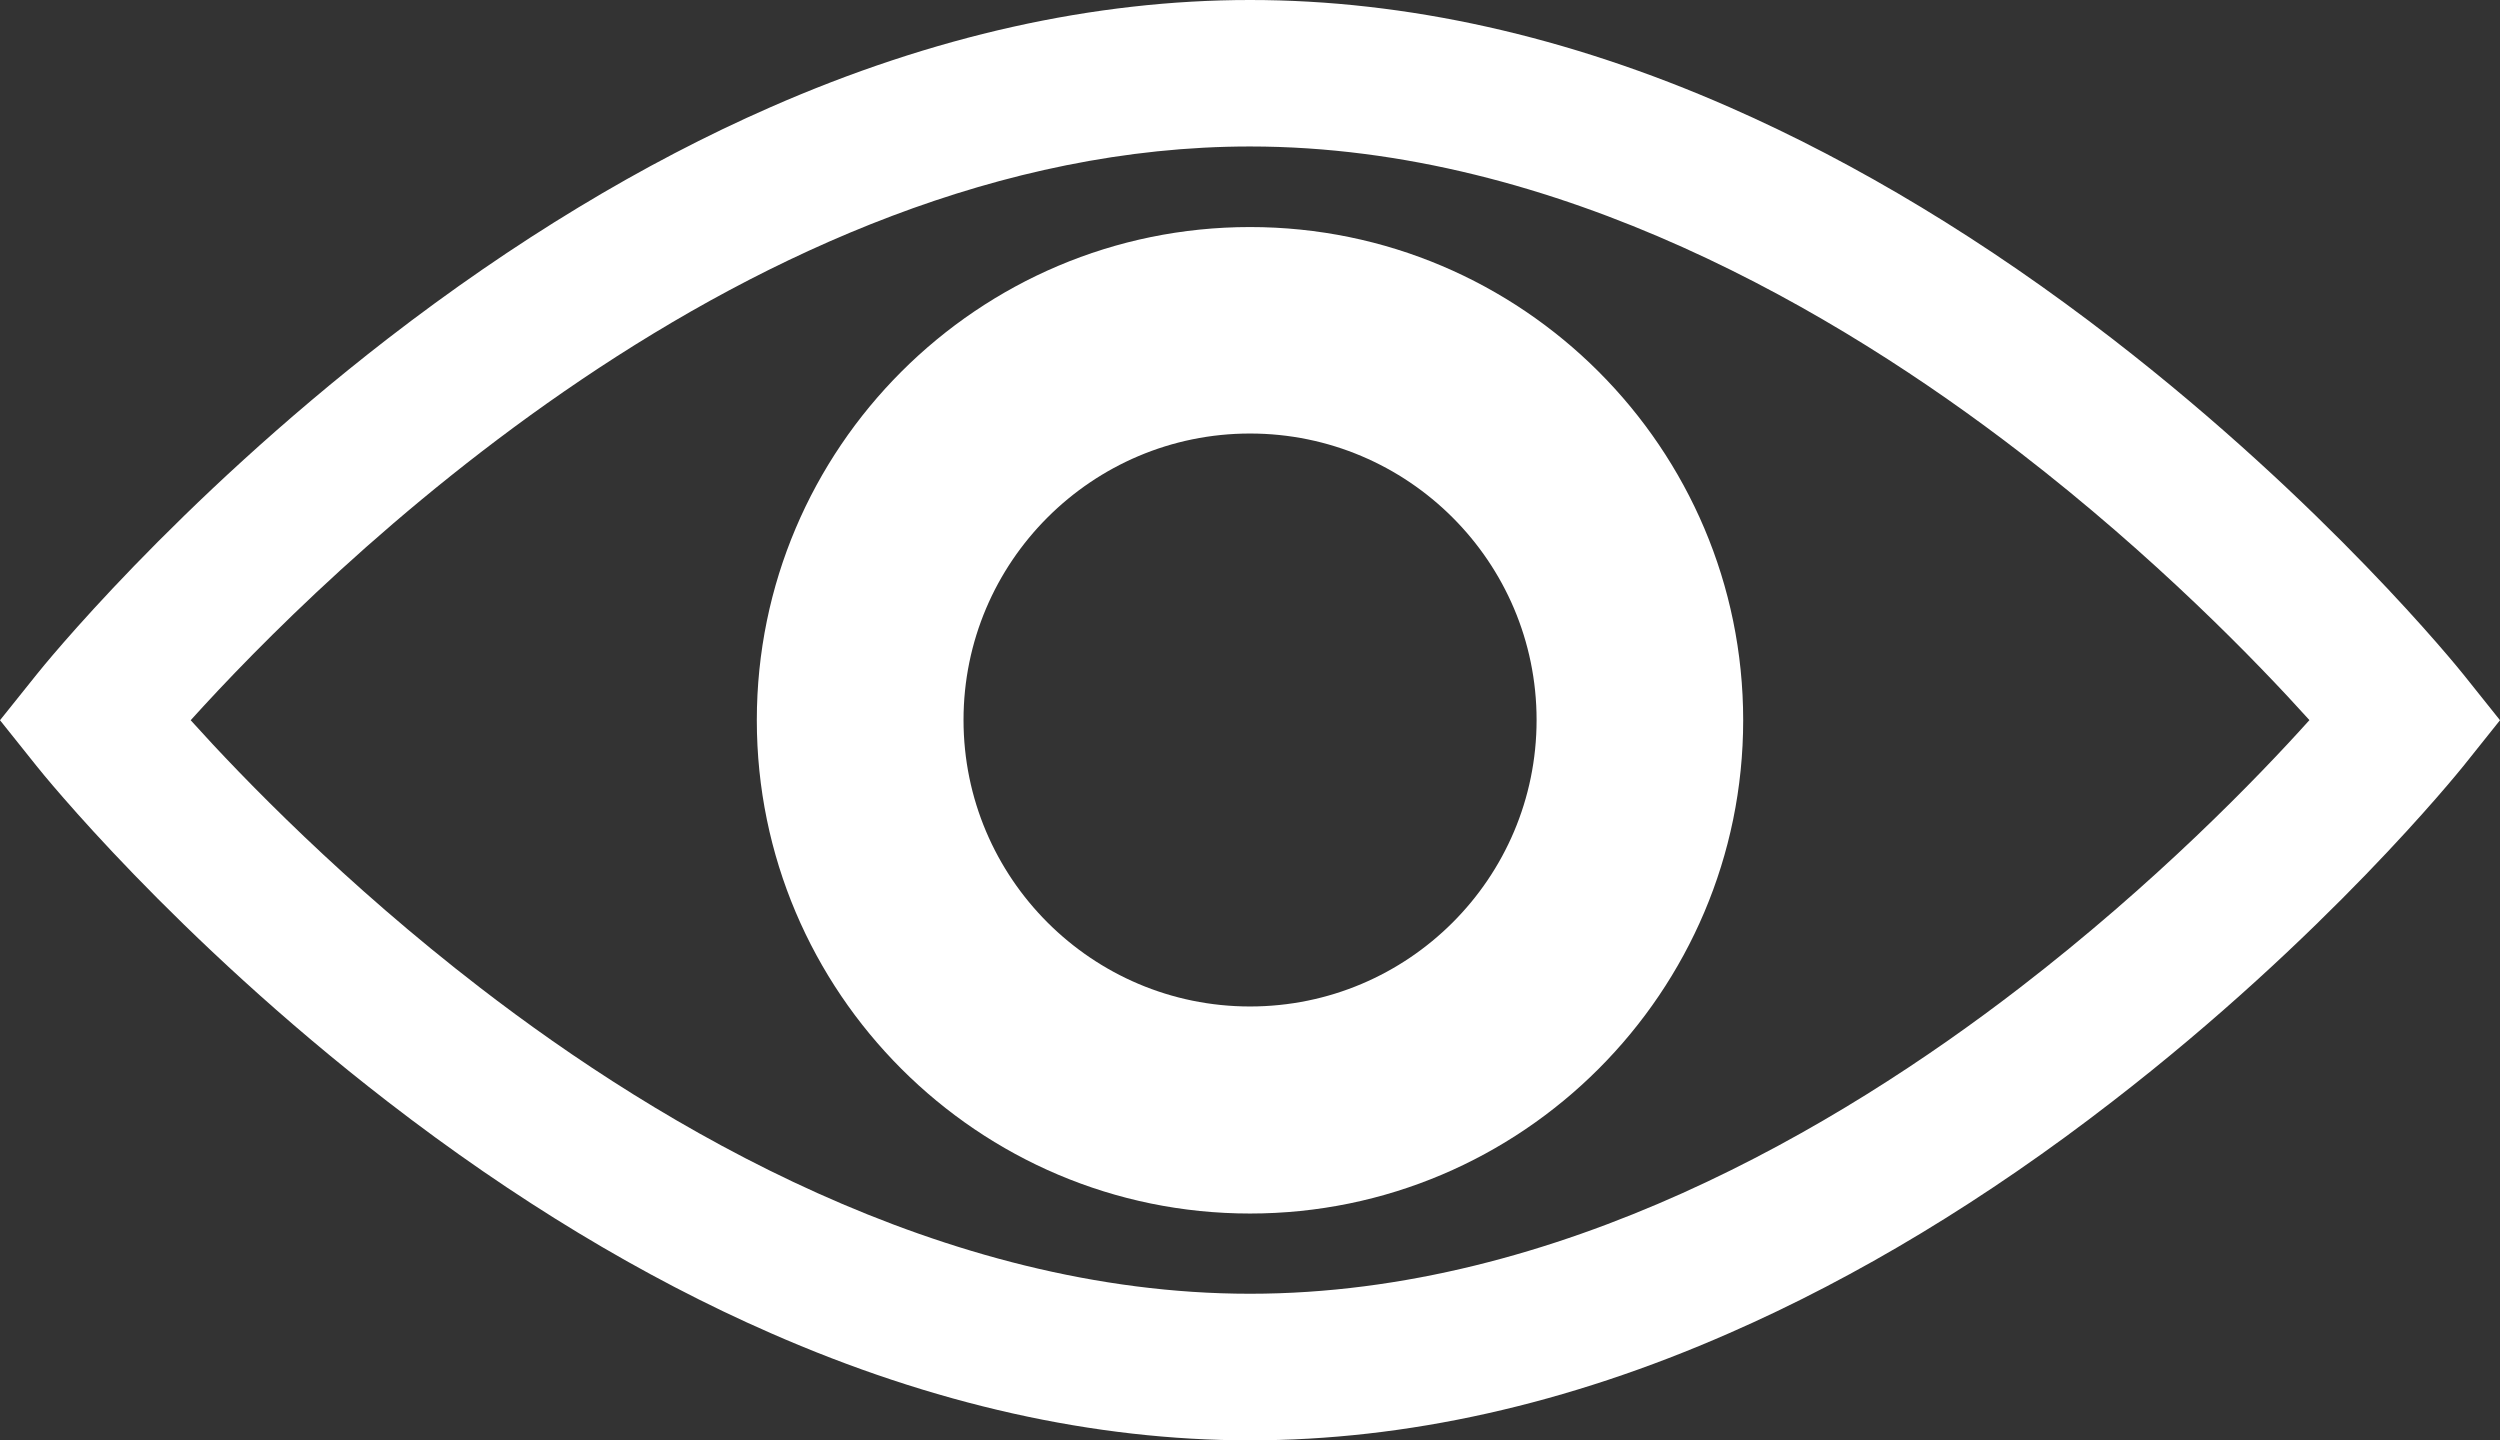
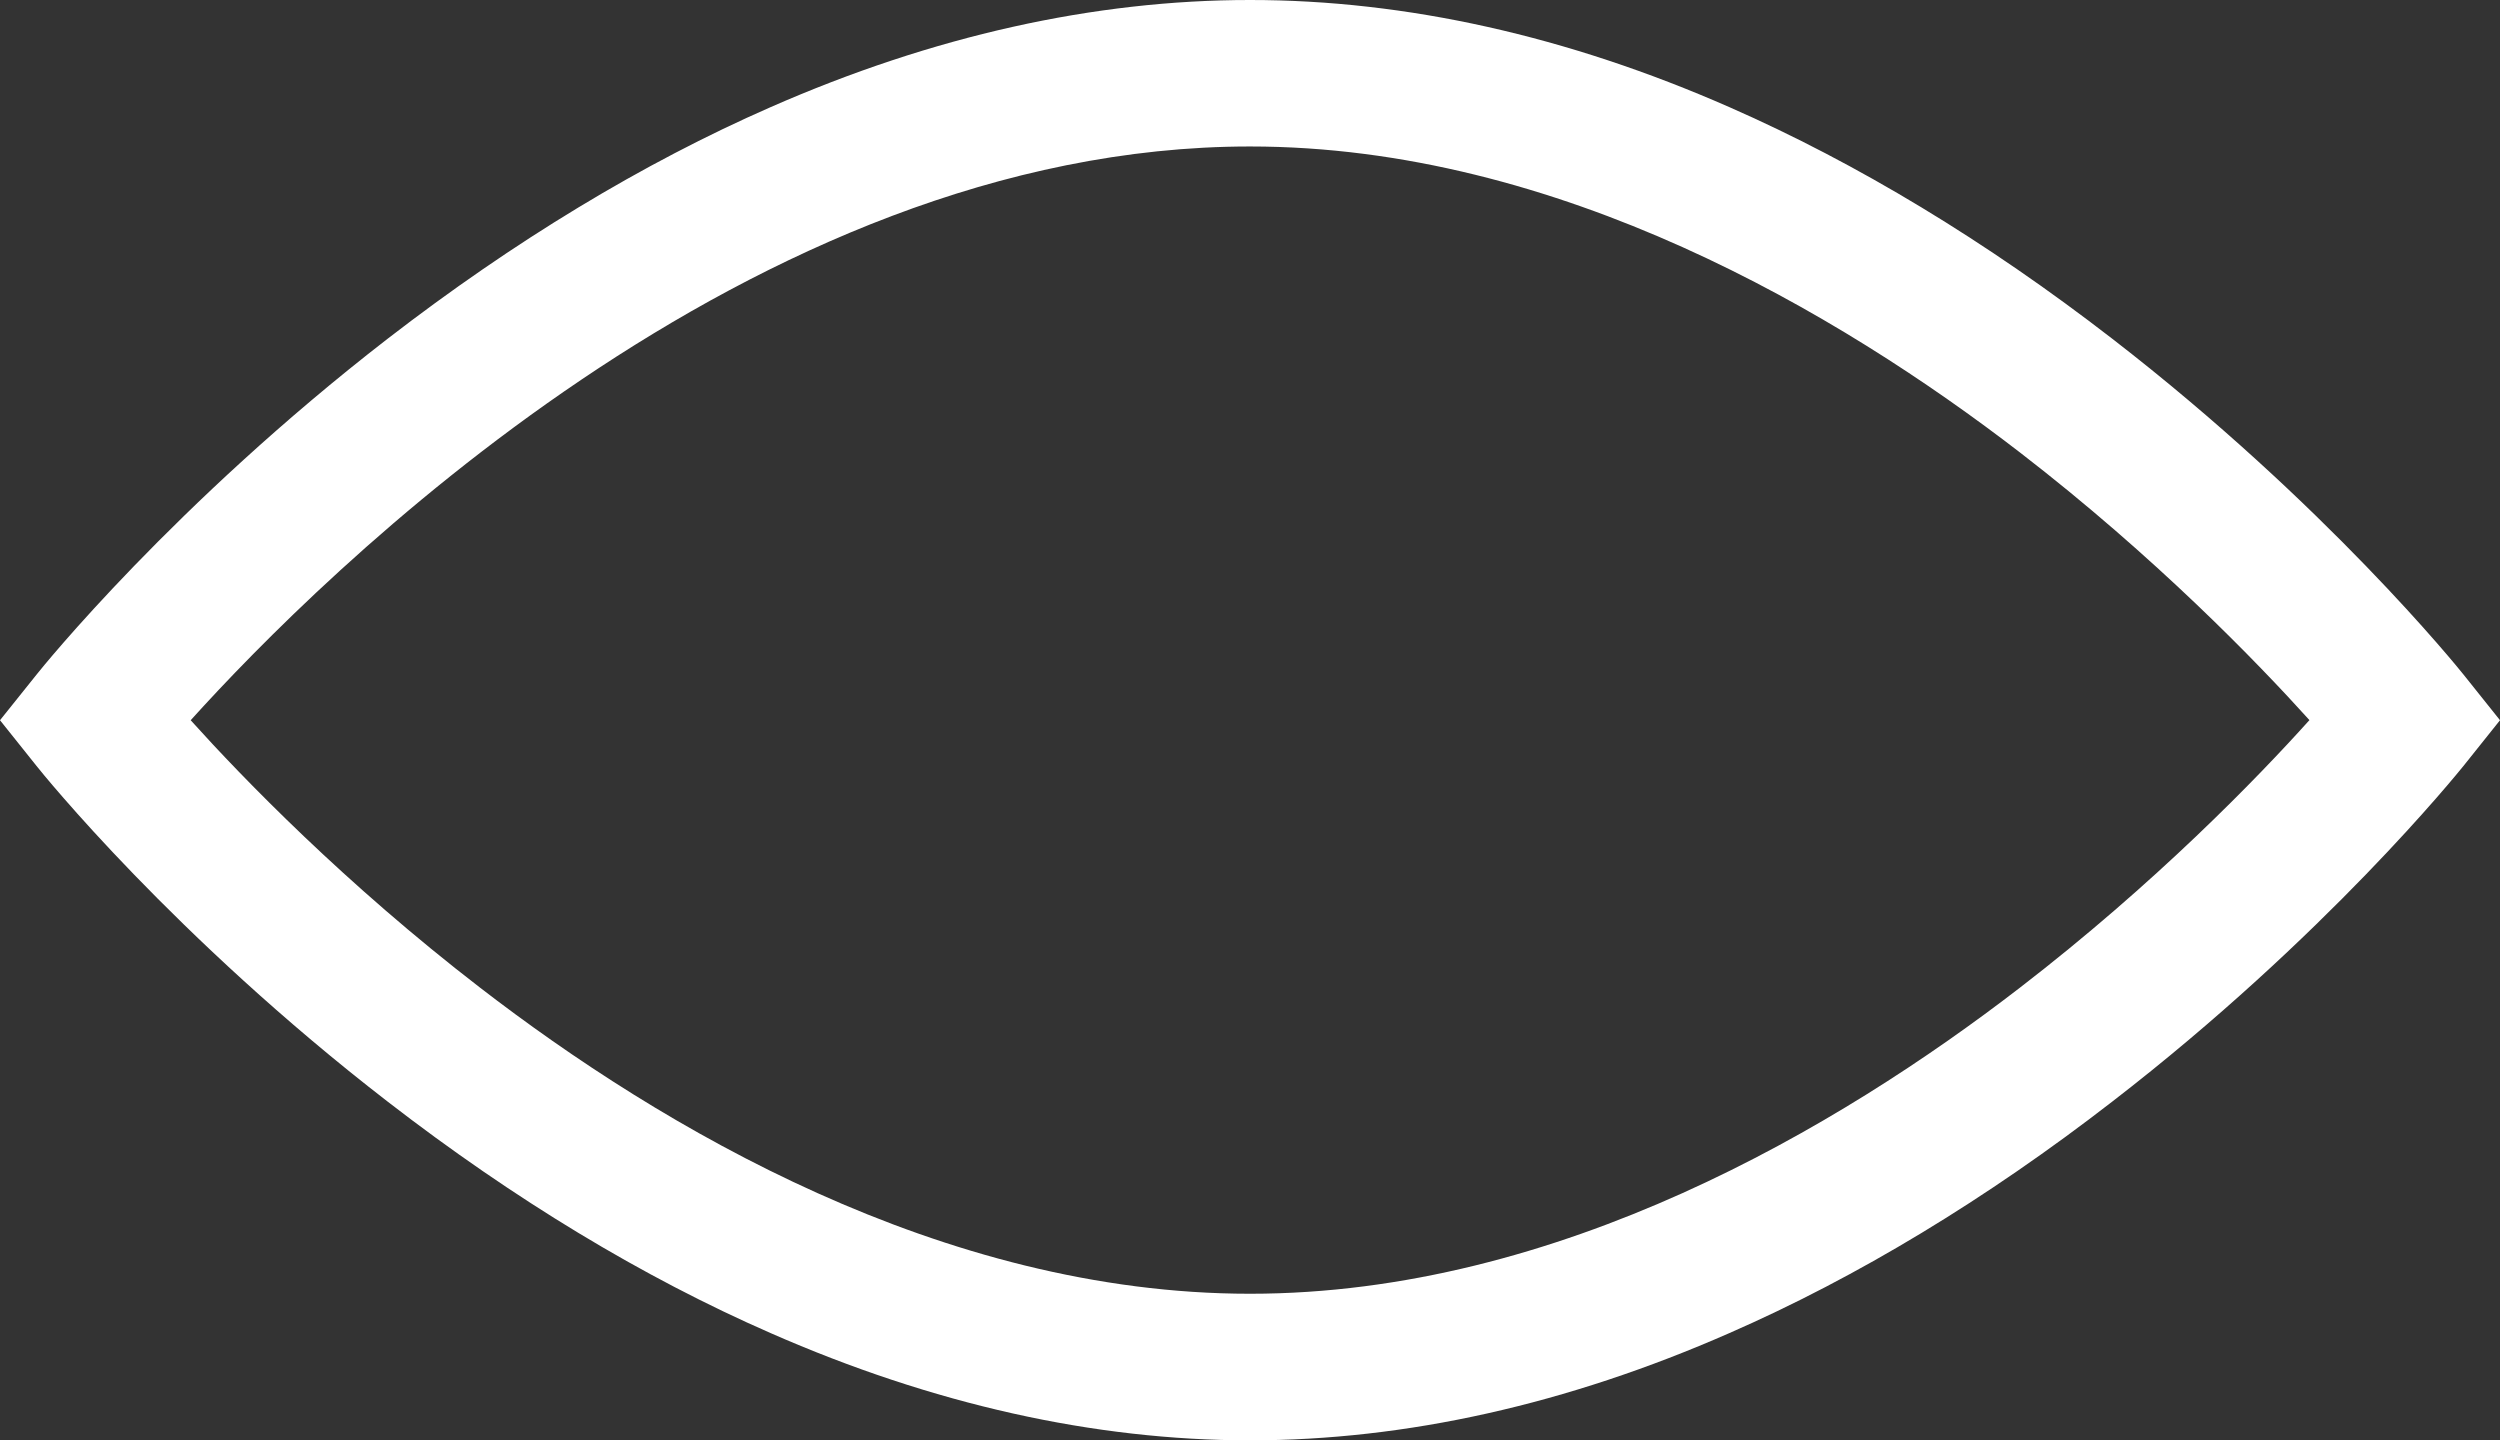
<svg xmlns="http://www.w3.org/2000/svg" version="1.1" id="Layer_1" x="0px" y="0px" width="22px" height="12.676px" viewBox="0 0 22 12.676" enable-background="new 0 0 22 12.676" xml:space="preserve">
  <rect x="0" y="0" width="22" height="12.676" fill="#333333" stroke="none" />
  <g>
    <g>
      <g>
        <path fill="#FFFFFF" d="M21.678,5.935c-0.049-0.061-1.209-1.5-3.09-2.954c-1.109-0.858-2.244-1.544-3.369-2.038     C13.792,0.316,12.372,0,11,0C9.629,0,8.209,0.316,6.781,0.943c-1.125,0.493-2.259,1.18-3.37,2.038     C1.531,4.436,0.37,5.875,0.322,5.936L0,6.338l0.322,0.403c0.048,0.061,1.208,1.5,3.089,2.953c1.111,0.859,2.245,1.545,3.37,2.037     c1.428,0.627,2.848,0.944,4.219,0.944c1.372,0,2.792-0.317,4.219-0.944c1.125-0.492,2.26-1.178,3.369-2.037     c1.881-1.452,3.041-2.893,3.09-2.953L22,6.338L21.678,5.935z M17.776,8.691c-1.594,1.229-4.064,2.694-6.776,2.694     c-2.711,0-5.181-1.464-6.776-2.694C3.035,7.775,2.139,6.85,1.678,6.338C2.816,5.077,6.603,1.289,11,1.289     c2.711,0,5.182,1.465,6.776,2.693c1.189,0.917,2.086,1.844,2.547,2.355C19.862,6.85,18.965,7.775,17.776,8.691z" />
      </g>
    </g>
-     <path fill="#FFFFFF" d="M11,1.998c-2.393,0-4.34,1.946-4.34,4.34s1.947,4.341,4.34,4.341s4.34-1.947,4.34-4.341   S13.393,1.998,11,1.998z M11,8.857c-1.39,0-2.521-1.13-2.521-2.521c0-1.392,1.131-2.521,2.521-2.521   c1.391,0,2.522,1.13,2.522,2.521C13.522,7.729,12.391,8.857,11,8.857z" />
  </g>
</svg>